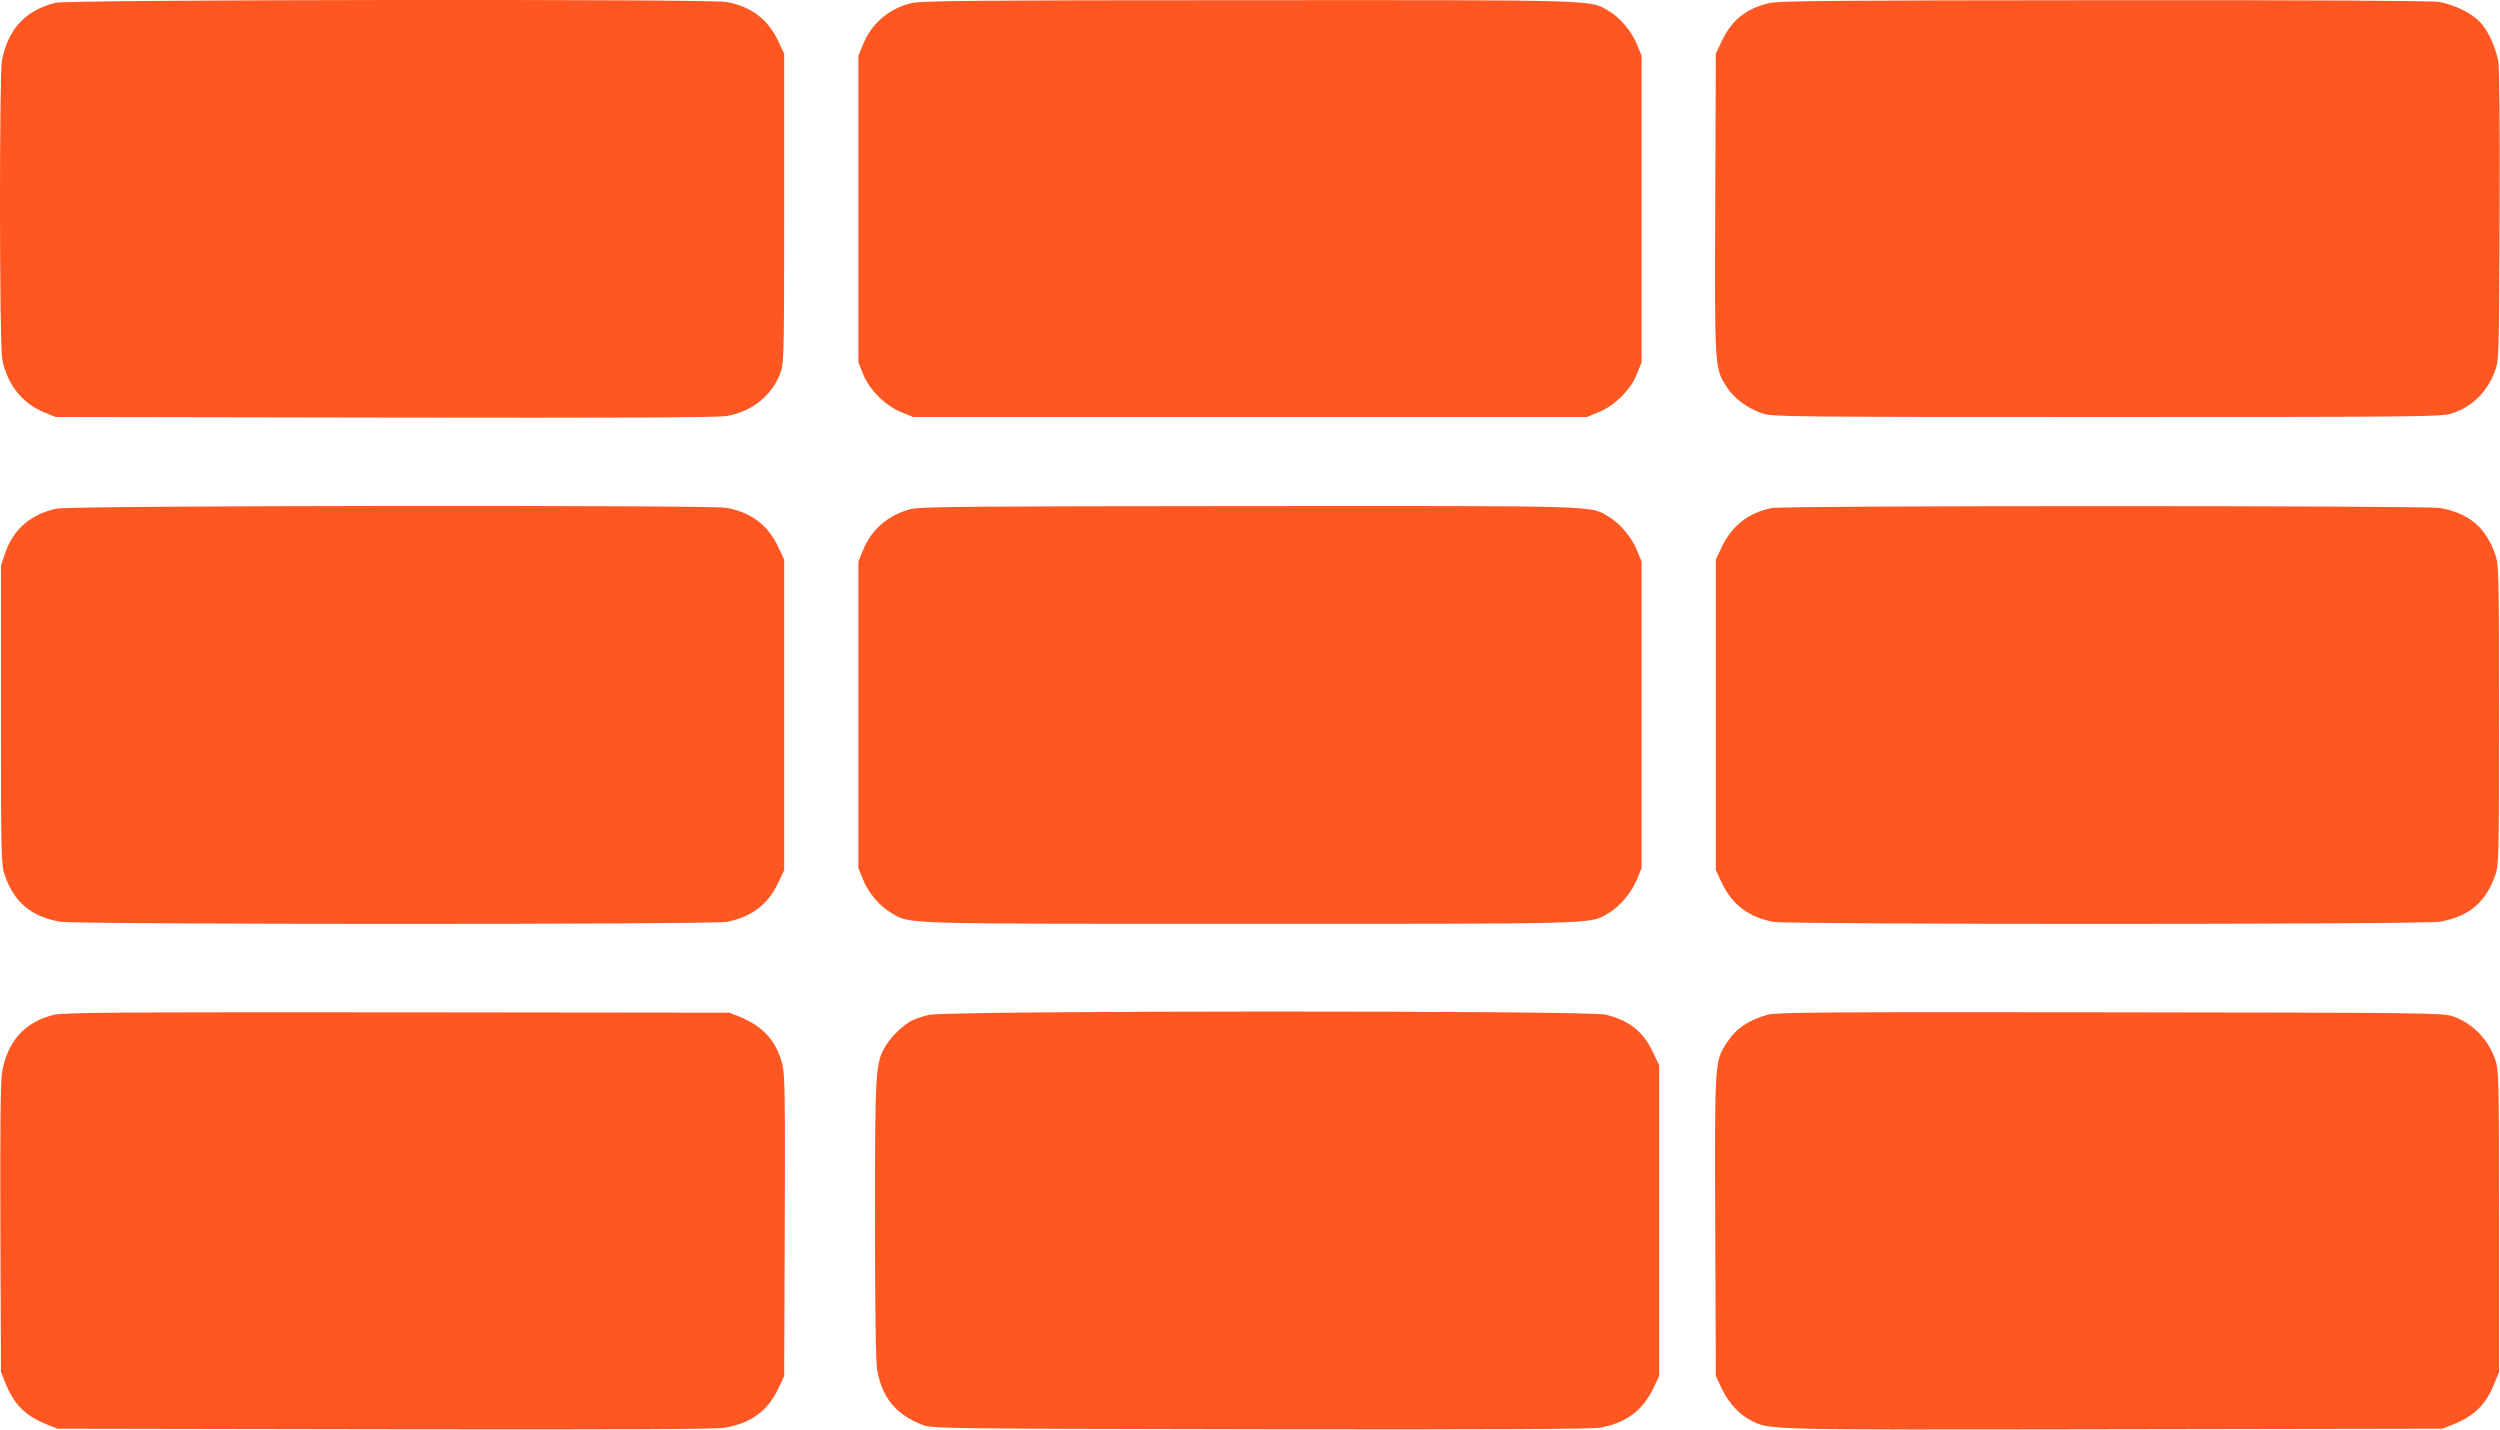
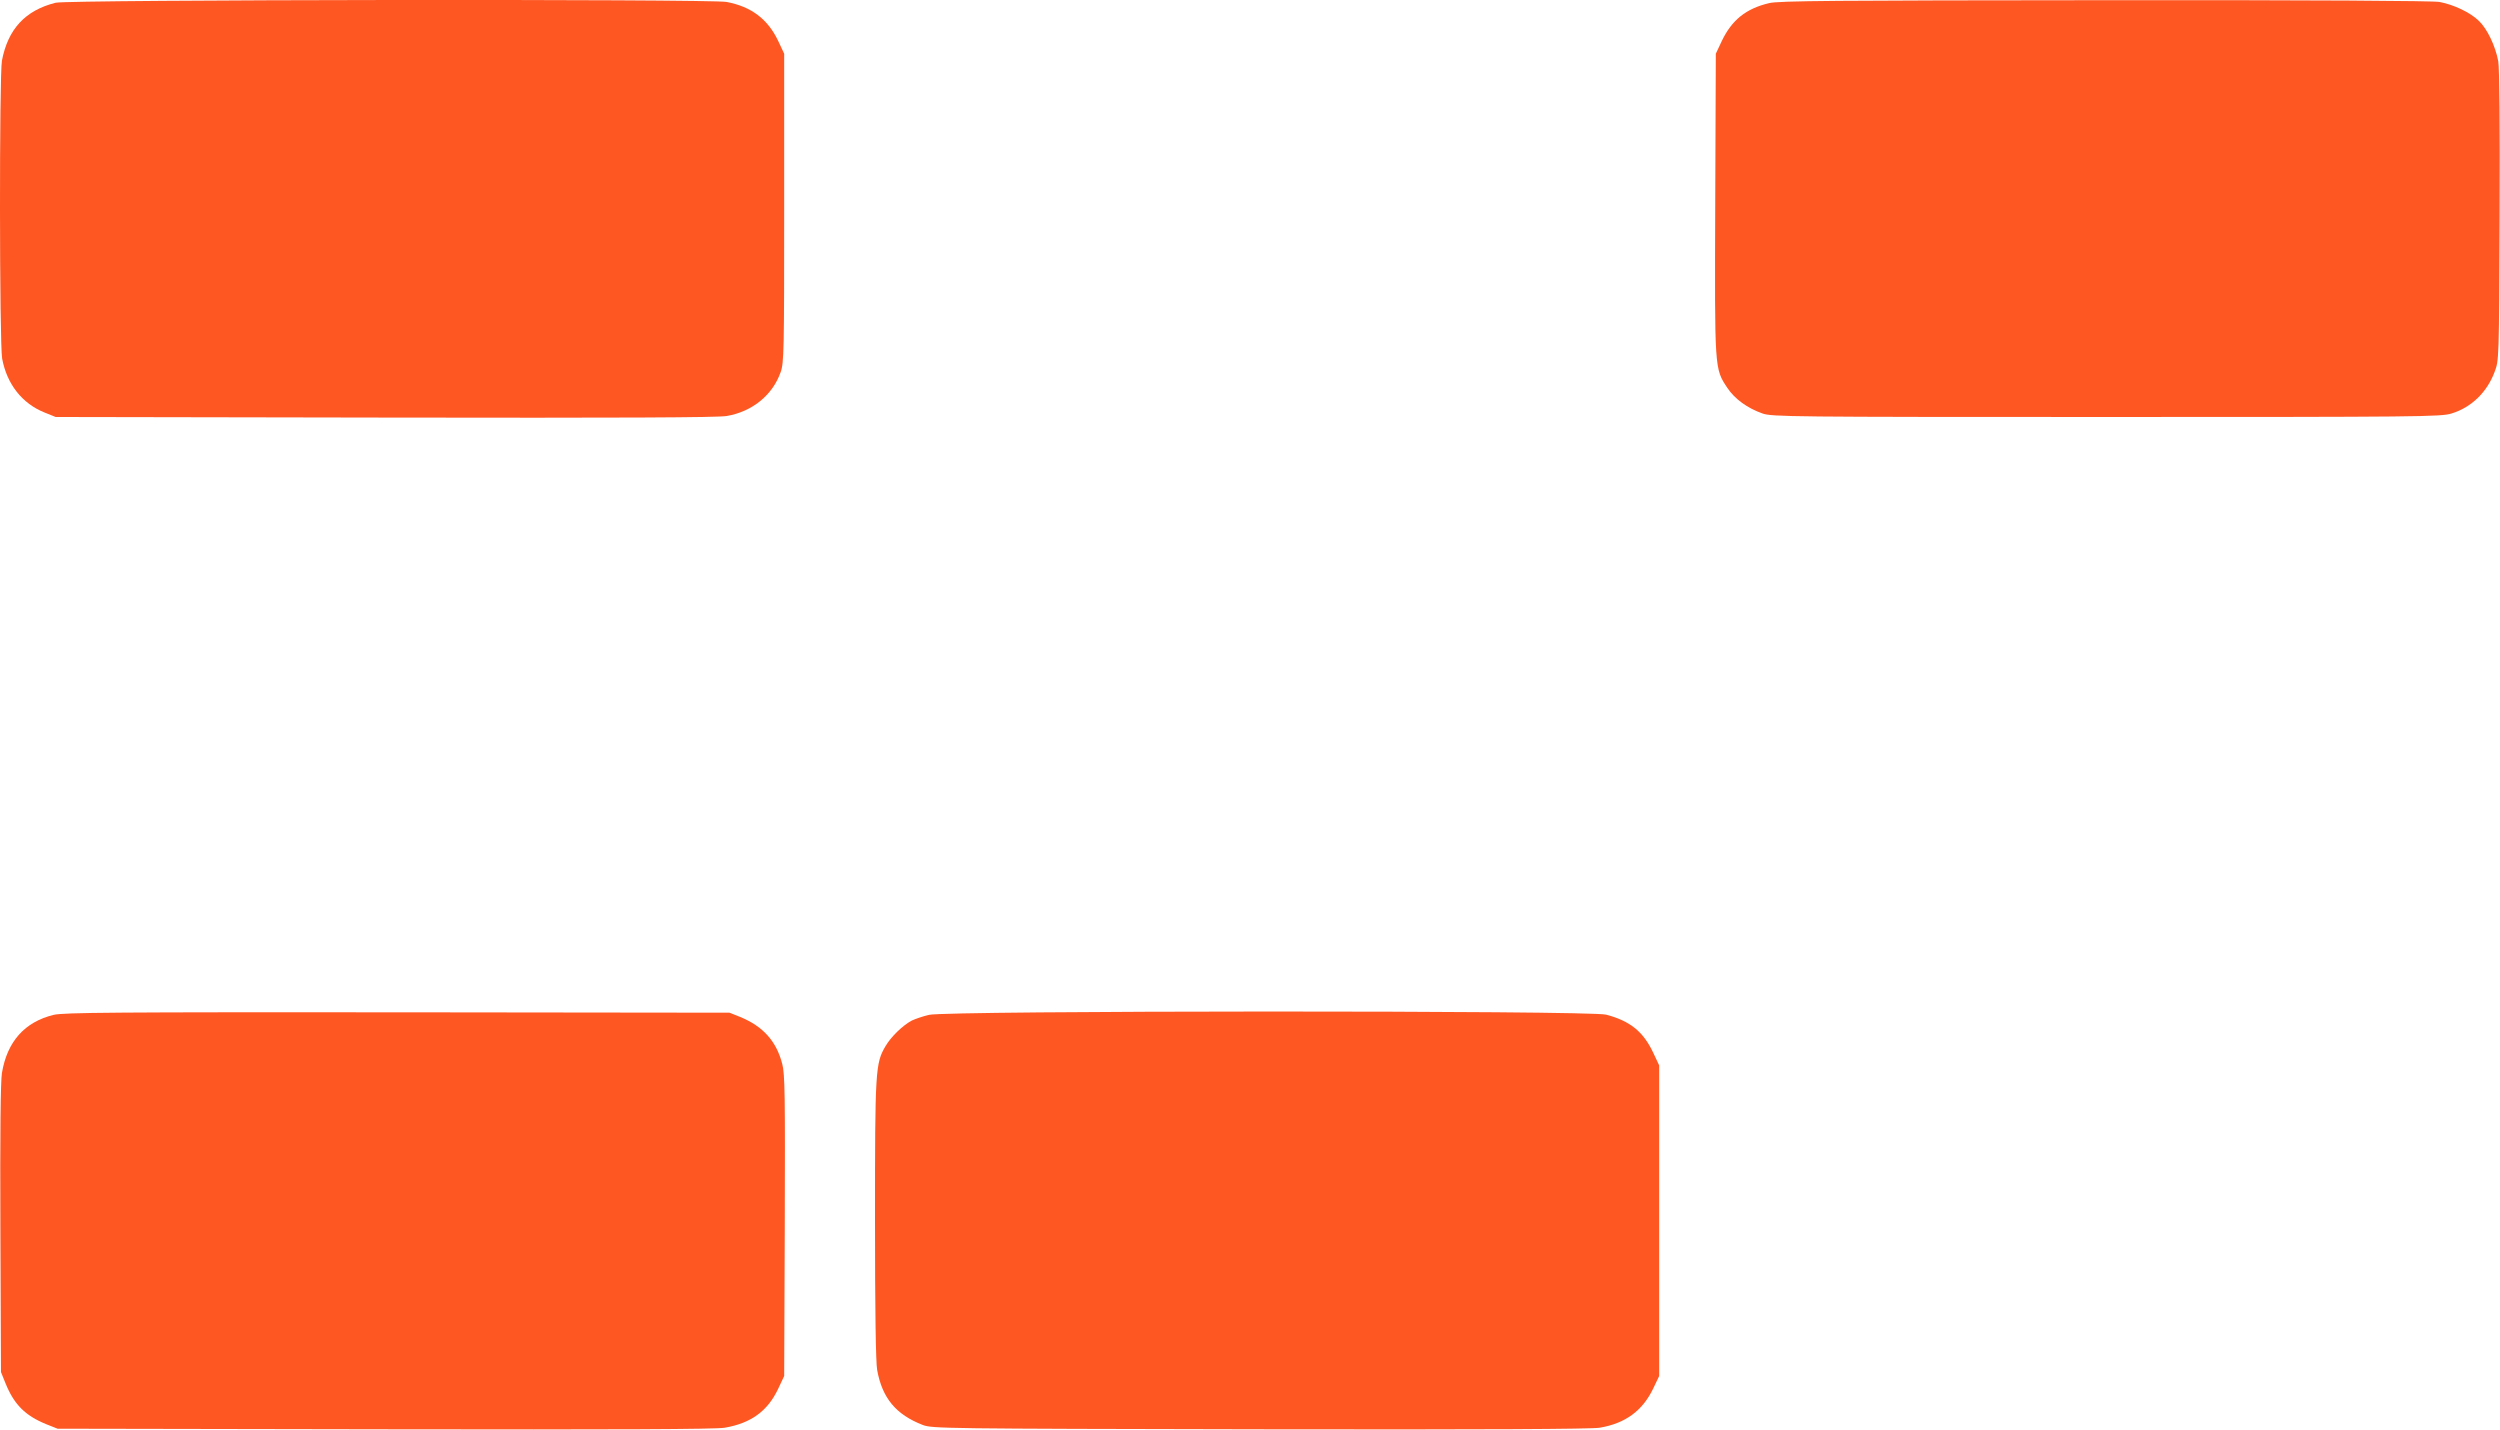
<svg xmlns="http://www.w3.org/2000/svg" version="1.0" width="1280pt" height="732pt" viewBox="0 0 1280 732" preserveAspectRatio="xMidYMid meet">
  <g transform="translate(0,732) scale(0.1,-0.1)" fill="#ff5722" stroke="none">
    <path d="M285 7306 c-156 -39 -244 -135 -275 -296 -14 -75 -13 -1448 1 -1526 24 -130 102 -230 217 -276 l57 -23 1685 -3 c1210 -2 1703 0 1750 8 131 22 236 107 277 225 17 46 18 113 18 840 l0 790 -31 66 c-53 111 -137 175 -264 199 -84 16 -3371 12 -3435 -4z" />
-     <path d="M4672 7305 c-118 -26 -209 -103 -254 -214 l-23 -56 0 -785 0 -785 24 -60 c31 -80 115 -163 197 -196 l59 -24 1725 0 1725 0 59 24 c82 33 166 116 197 196 l24 60 0 785 0 785 -23 56 c-27 68 -88 140 -147 174 -95 56 -38 55 -1840 54 -1369 0 -1671 -3 -1723 -14z" />
    <path d="M9058 7304 c-119 -28 -191 -87 -242 -193 l-31 -66 -3 -769 c-3 -853 -4 -842 62 -942 38 -57 103 -104 180 -131 48 -17 141 -18 1761 -18 1604 0 1714 1 1767 18 101 31 181 108 220 212 23 60 23 60 26 798 2 471 -1 758 -7 794 -15 78 -56 165 -99 206 -44 43 -128 83 -202 97 -34 6 -636 10 -1714 9 -1382 -1 -1671 -3 -1718 -15z" />
-     <path d="M290 4716 c-131 -28 -221 -105 -262 -224 l-23 -67 0 -765 c0 -726 1 -768 19 -820 48 -139 134 -212 282 -239 78 -15 3339 -15 3414 -1 127 24 211 88 264 199 l31 66 0 795 0 795 -31 66 c-53 111 -137 175 -264 199 -81 15 -3358 12 -3430 -4z" />
-     <path d="M4665 4714 c-114 -28 -203 -104 -246 -210 l-24 -59 0 -785 0 -785 24 -59 c27 -67 85 -136 146 -171 96 -57 25 -55 1835 -55 1812 0 1739 -2 1836 55 58 34 119 107 146 174 l23 56 0 785 0 785 -23 56 c-27 67 -88 140 -146 174 -97 57 -23 55 -1841 54 -1417 -1 -1679 -3 -1730 -15z" />
-     <path d="M9072 4719 c-118 -23 -204 -90 -256 -198 l-31 -66 0 -795 0 -795 31 -66 c53 -111 137 -175 264 -199 75 -14 3336 -14 3414 1 148 27 234 100 282 239 18 52 19 94 19 820 0 726 -1 768 -19 820 -48 139 -134 212 -282 239 -70 13 -3356 13 -3422 0z" />
    <path d="M275 2124 c-148 -36 -238 -136 -265 -297 -7 -41 -10 -306 -8 -797 l3 -735 23 -57 c44 -109 101 -166 209 -210 l58 -23 1675 -3 c1181 -2 1694 0 1740 8 135 23 220 85 274 199 l31 66 3 769 c2 670 1 776 -13 829 -30 116 -98 192 -215 240 l-55 22 -1700 2 c-1453 1 -1709 -1 -1760 -13z" />
    <path d="M4757 2124 c-31 -7 -71 -21 -88 -29 -46 -24 -107 -83 -135 -131 -52 -88 -54 -121 -54 -890 0 -459 4 -731 11 -768 26 -145 97 -229 234 -282 48 -18 103 -19 1725 -22 1165 -2 1695 1 1740 8 131 22 219 86 274 200 l31 65 0 795 0 795 -31 66 c-51 108 -119 162 -241 194 -83 22 -3376 21 -3466 -1z" />
-     <path d="M9052 2125 c-99 -27 -165 -72 -211 -144 -62 -97 -62 -90 -59 -937 l3 -769 31 -66 c34 -71 88 -130 146 -160 100 -51 41 -50 1855 -47 l1688 3 58 23 c108 44 165 101 209 210 l23 57 0 770 c0 735 -1 773 -19 829 -35 104 -117 188 -219 223 -49 17 -153 18 -1752 20 -1445 2 -1708 0 -1753 -12z" />
  </g>
</svg>